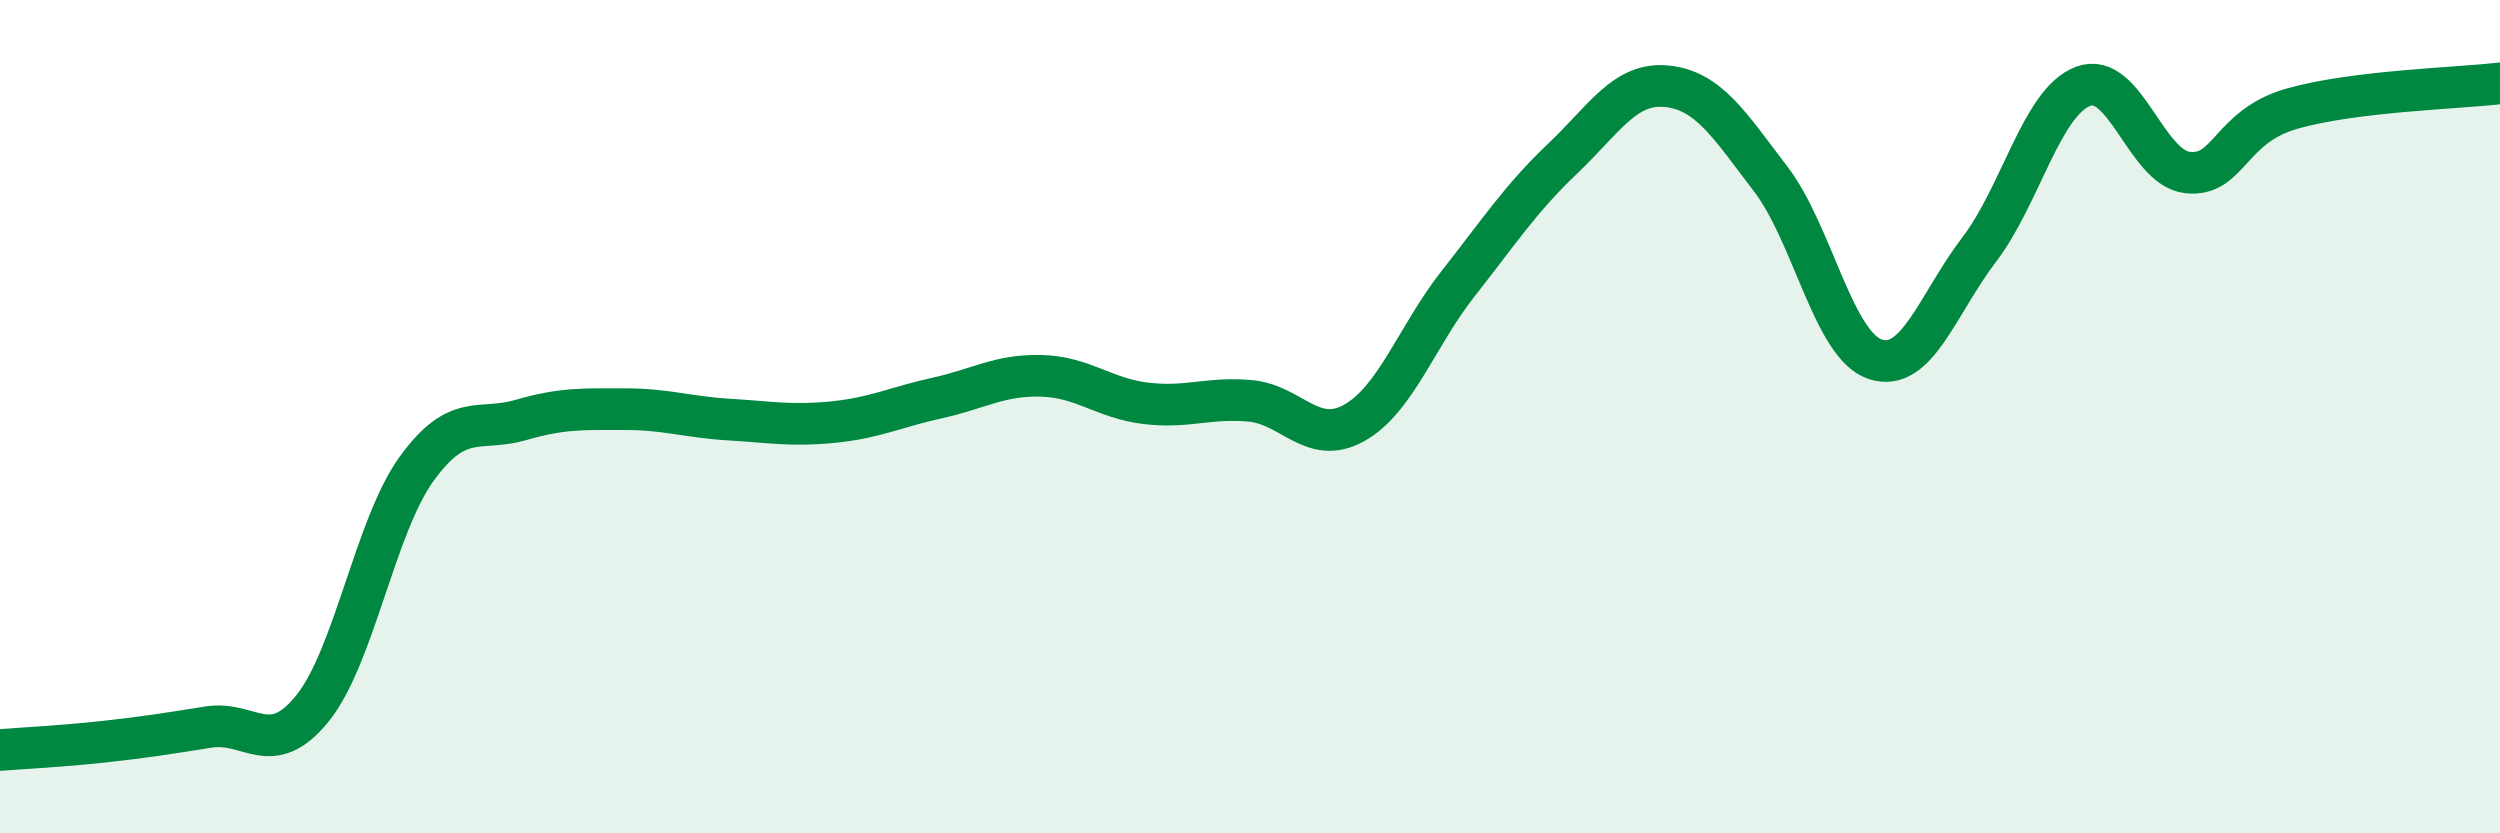
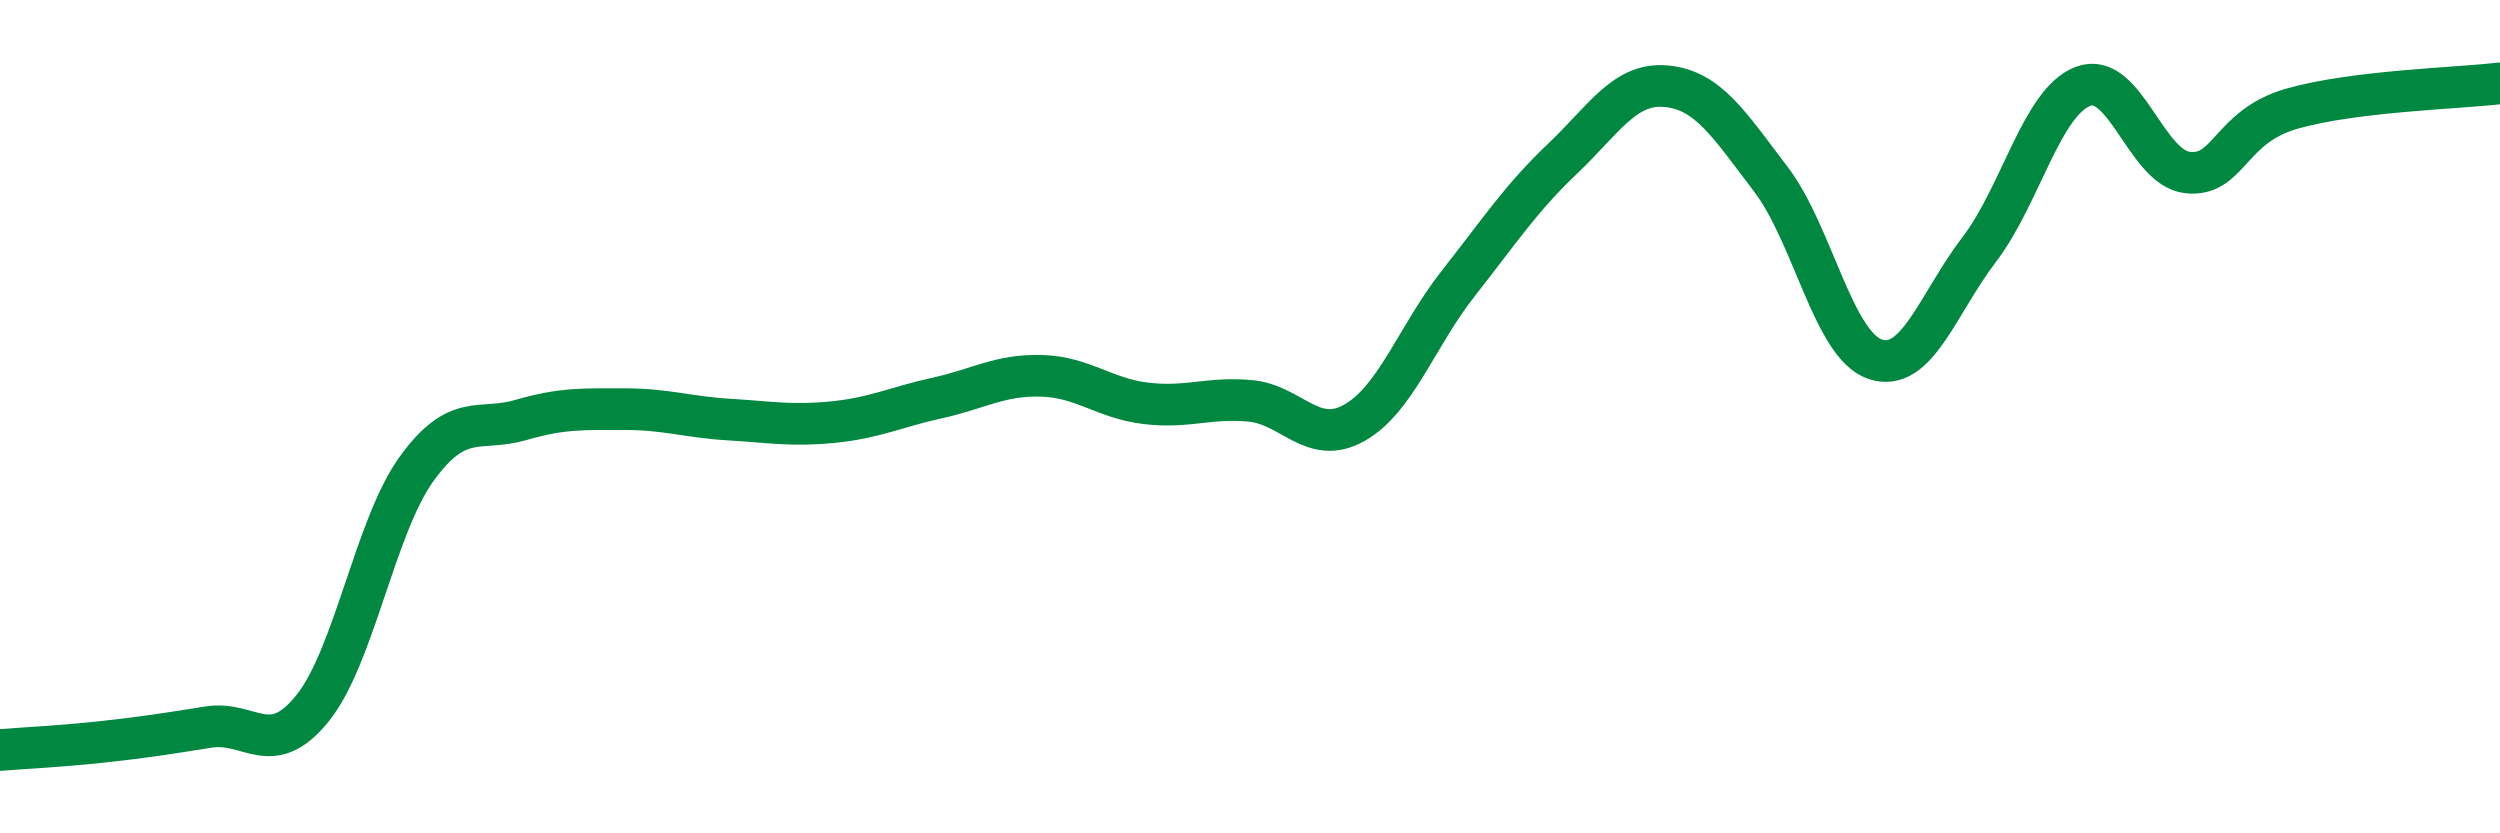
<svg xmlns="http://www.w3.org/2000/svg" width="60" height="20" viewBox="0 0 60 20">
-   <path d="M 0,18 C 0.5,17.96 1.5,17.91 2.5,17.8 C 3.5,17.69 4,17.61 5,17.45 C 6,17.29 6.5,18.24 7.5,17 C 8.5,15.76 9,12.63 10,11.25 C 11,9.87 11.5,10.37 12.5,10.08 C 13.5,9.79 14,9.82 15,9.82 C 16,9.82 16.5,10.01 17.5,10.07 C 18.5,10.13 19,10.23 20,10.13 C 21,10.03 21.5,9.77 22.5,9.55 C 23.5,9.33 24,8.99 25,9.02 C 26,9.05 26.5,9.56 27.5,9.68 C 28.5,9.8 29,9.53 30,9.62 C 31,9.71 31.5,10.71 32.5,10.15 C 33.5,9.59 34,8.07 35,6.8 C 36,5.53 36.5,4.76 37.5,3.81 C 38.5,2.86 39,1.97 40,2.07 C 41,2.17 41.5,2.99 42.5,4.3 C 43.5,5.61 44,8.28 45,8.62 C 46,8.96 46.5,7.3 47.5,5.99 C 48.5,4.68 49,2.44 50,2.07 C 51,1.7 51.5,4.03 52.5,4.14 C 53.5,4.25 53.5,3.04 55,2.61 C 56.5,2.18 59,2.12 60,2L60 20L0 20Z" fill="#008740" opacity="0.1" stroke-linecap="round" stroke-linejoin="round" />
  <path d="M 0,18 C 0.5,17.96 1.5,17.91 2.5,17.8 C 3.5,17.69 4,17.61 5,17.45 C 6,17.29 6.5,18.24 7.5,17 C 8.5,15.76 9,12.63 10,11.25 C 11,9.87 11.5,10.37 12.5,10.08 C 13.5,9.79 14,9.82 15,9.82 C 16,9.82 16.5,10.01 17.5,10.07 C 18.5,10.13 19,10.23 20,10.13 C 21,10.03 21.5,9.77 22.5,9.55 C 23.5,9.33 24,8.99 25,9.02 C 26,9.05 26.5,9.56 27.5,9.68 C 28.5,9.8 29,9.53 30,9.62 C 31,9.71 31.5,10.71 32.5,10.15 C 33.5,9.59 34,8.07 35,6.8 C 36,5.53 36.5,4.76 37.5,3.81 C 38.5,2.86 39,1.97 40,2.07 C 41,2.17 41.5,2.99 42.5,4.3 C 43.5,5.61 44,8.28 45,8.62 C 46,8.96 46.5,7.3 47.5,5.99 C 48.5,4.68 49,2.44 50,2.07 C 51,1.7 51.5,4.03 52.5,4.14 C 53.5,4.25 53.5,3.04 55,2.61 C 56.5,2.18 59,2.12 60,2" stroke="#008740" stroke-width="1" fill="none" stroke-linecap="round" stroke-linejoin="round" />
</svg>